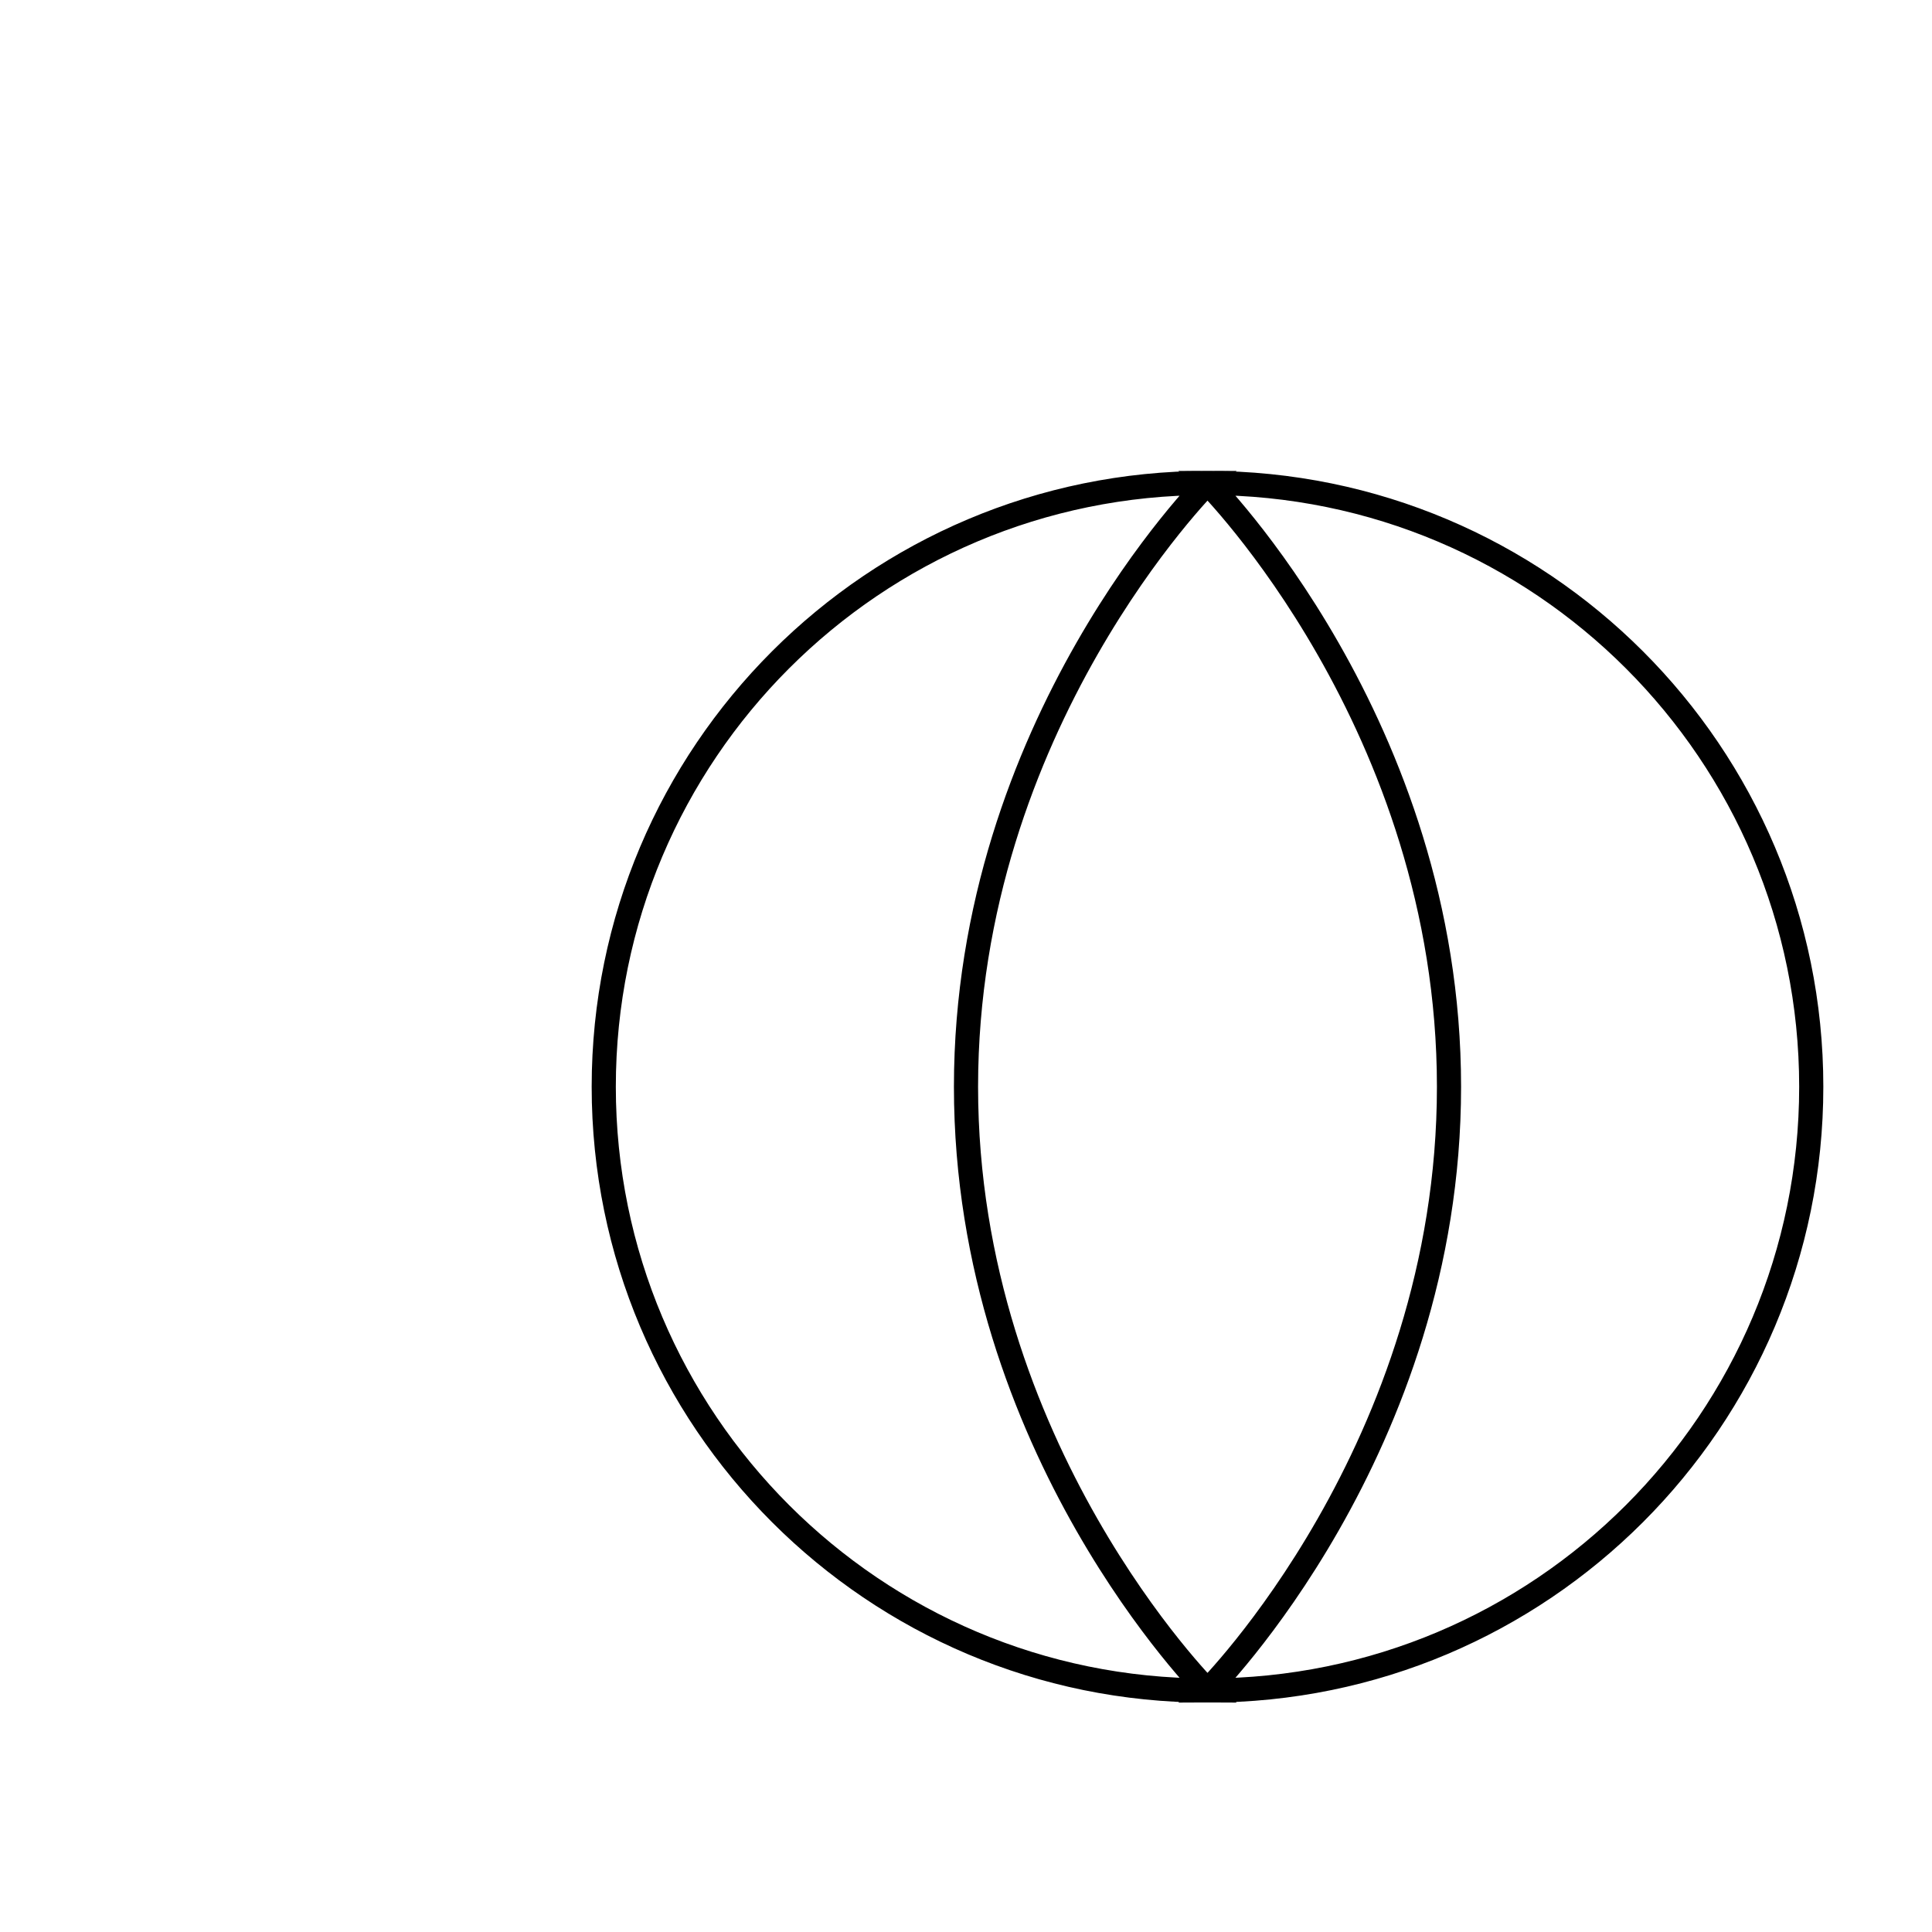
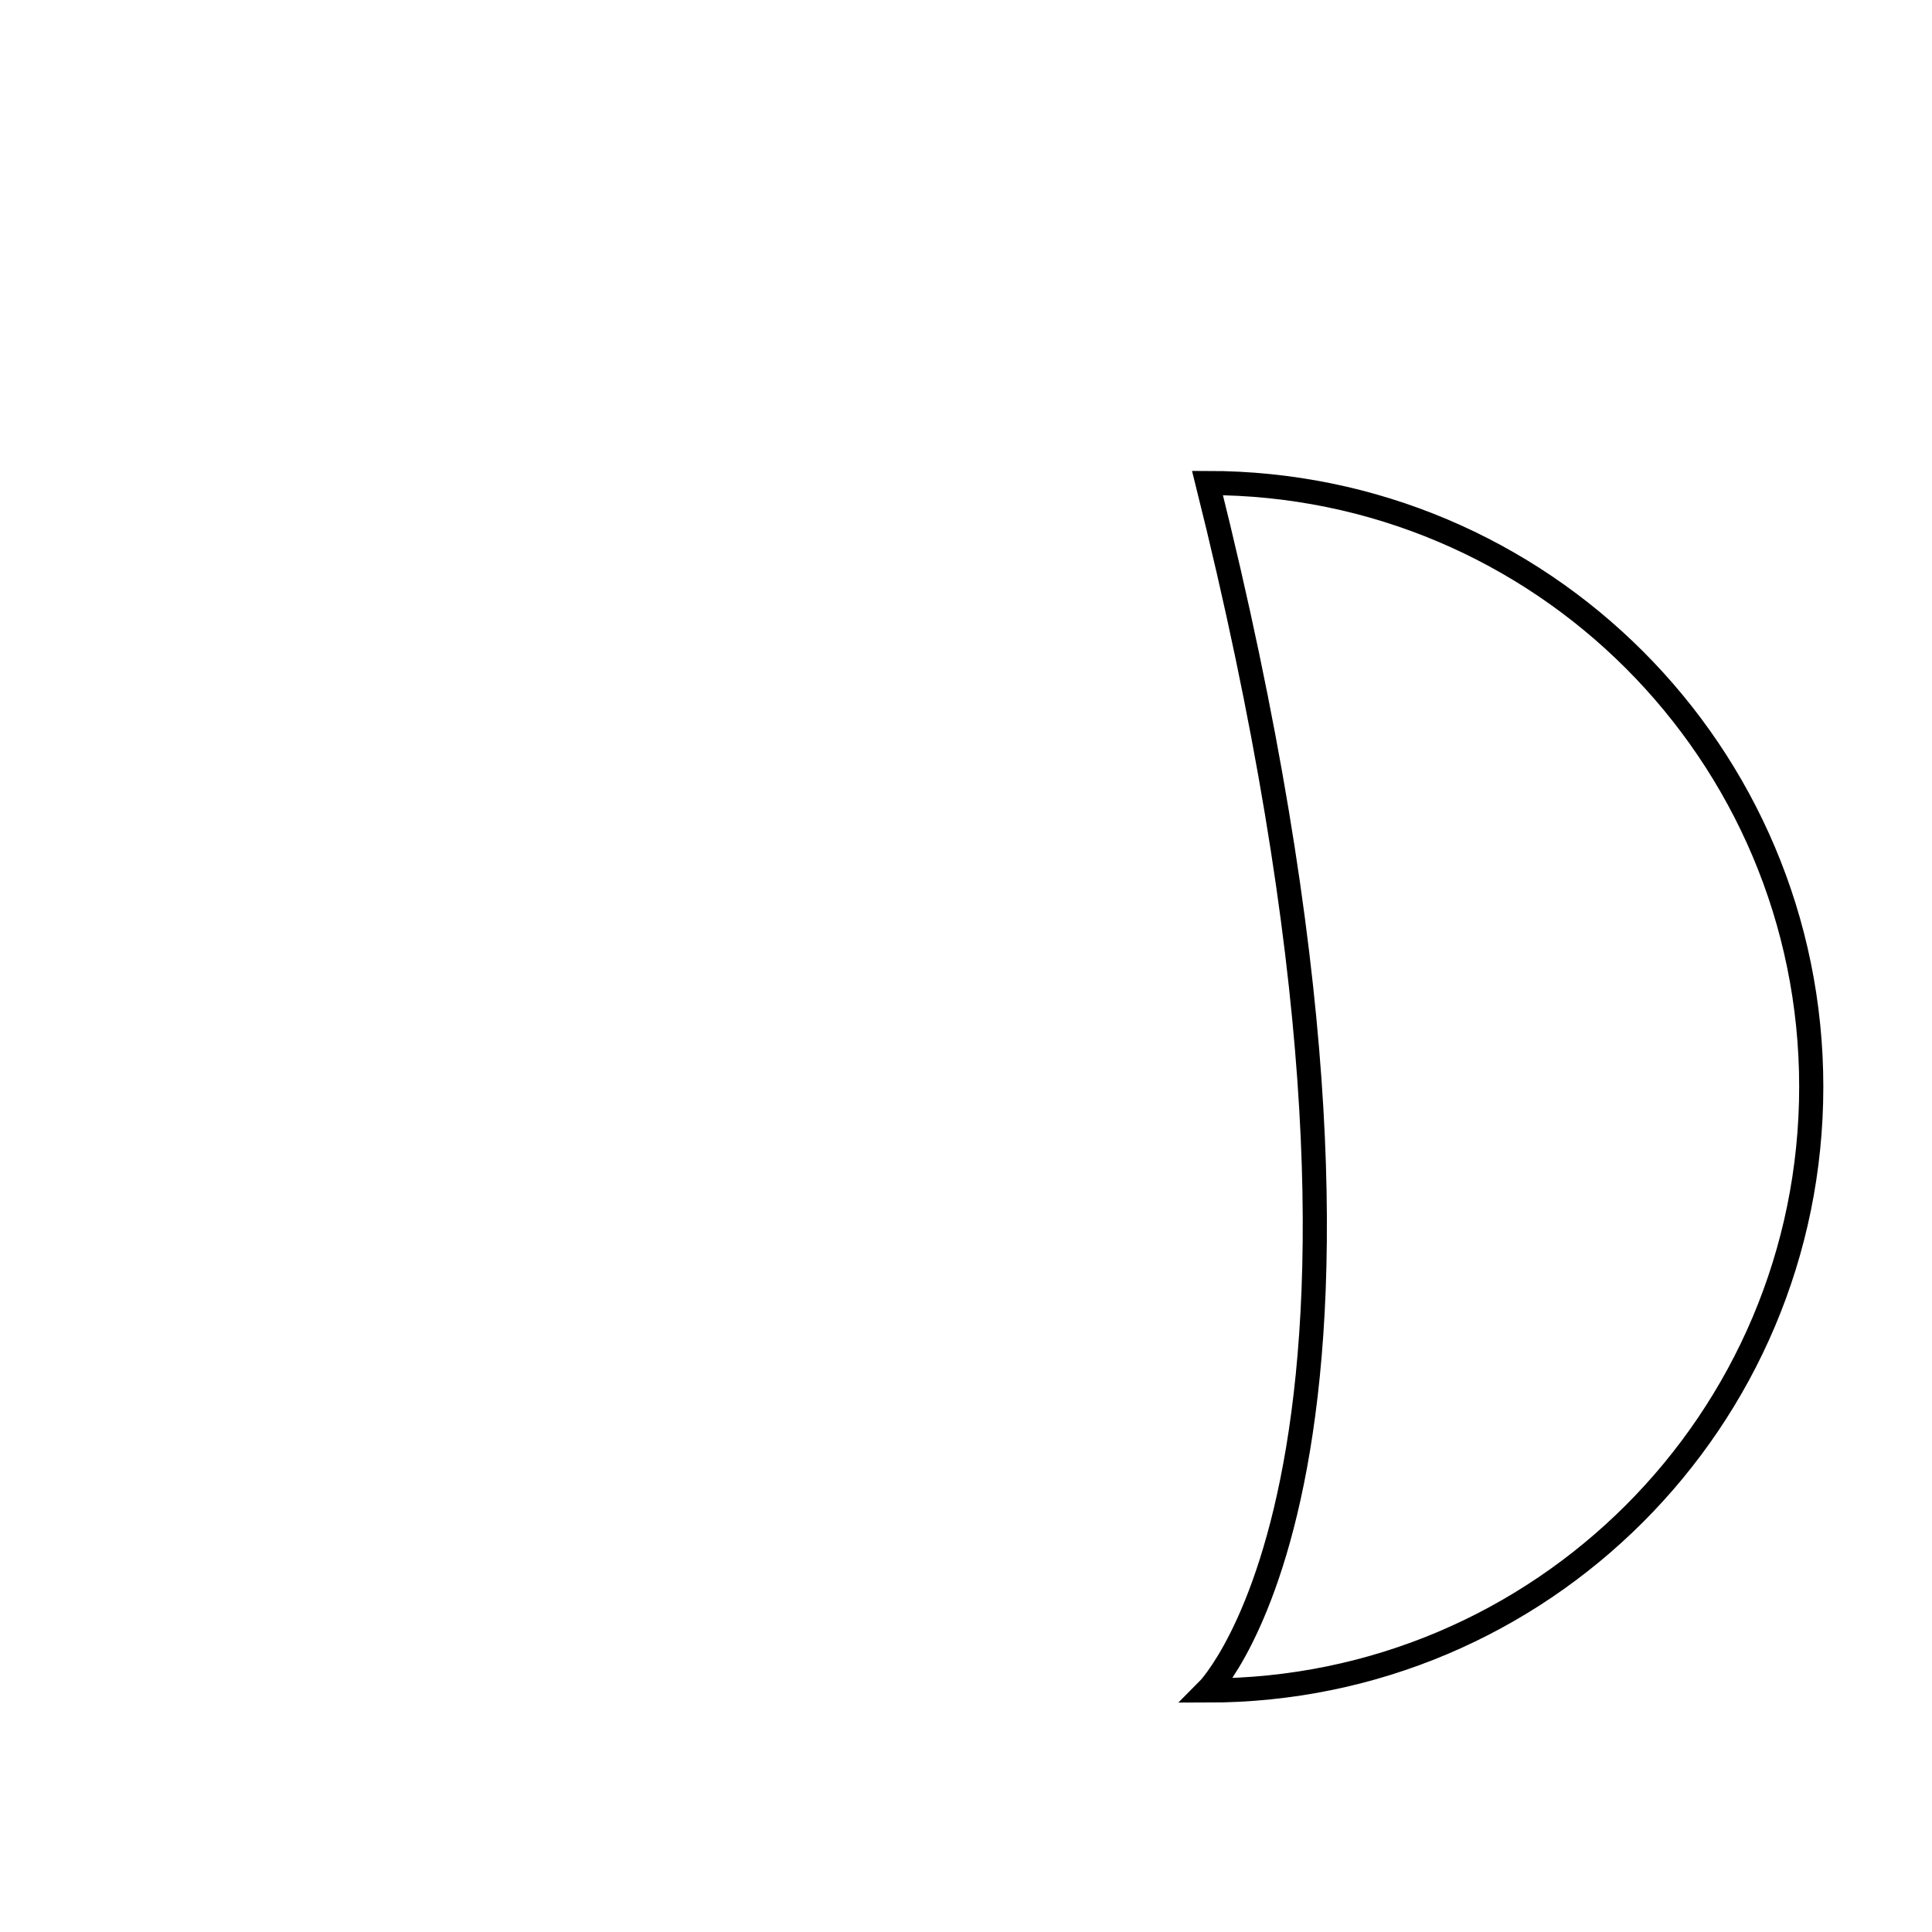
<svg xmlns="http://www.w3.org/2000/svg" width="800" height="800" viewBox="0 0 800 800" fill="none">
-   <path d="M500 700C638.071 700 750 588.071 750 450C750 311.929 638.071 200 500 200C500 200 600 300 600 450C600 600 500 700 500 700Z" stroke="black" stroke-width="10" />
-   <path d="M500 700C361.929 700 250 588.071 250 450C250 311.929 361.929 200 500 200C500 200 400 300 400 450C400 600 500 700 500 700Z" stroke="black" stroke-width="10" />
+   <path d="M500 700C638.071 700 750 588.071 750 450C750 311.929 638.071 200 500 200C600 600 500 700 500 700Z" stroke="black" stroke-width="10" />
</svg>